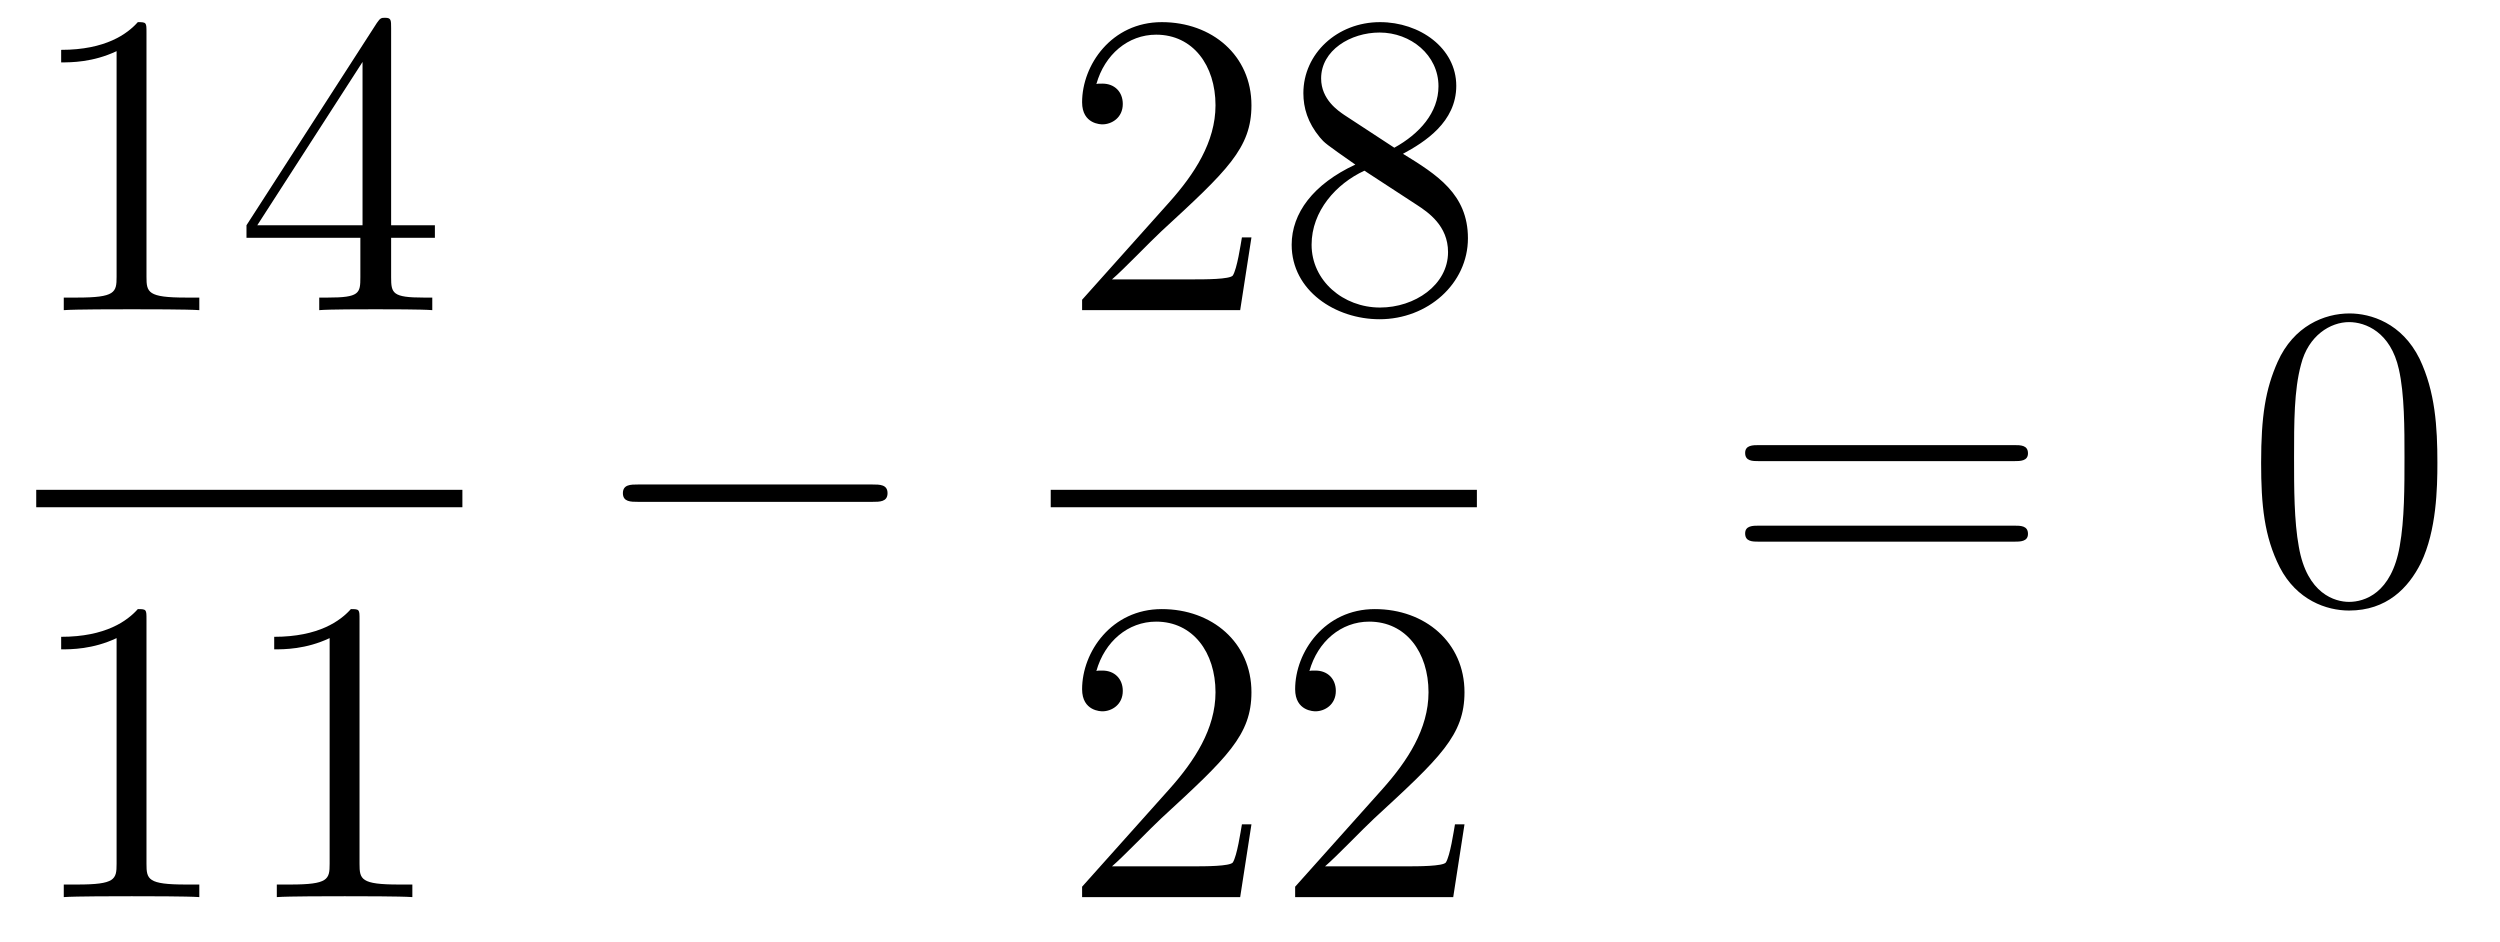
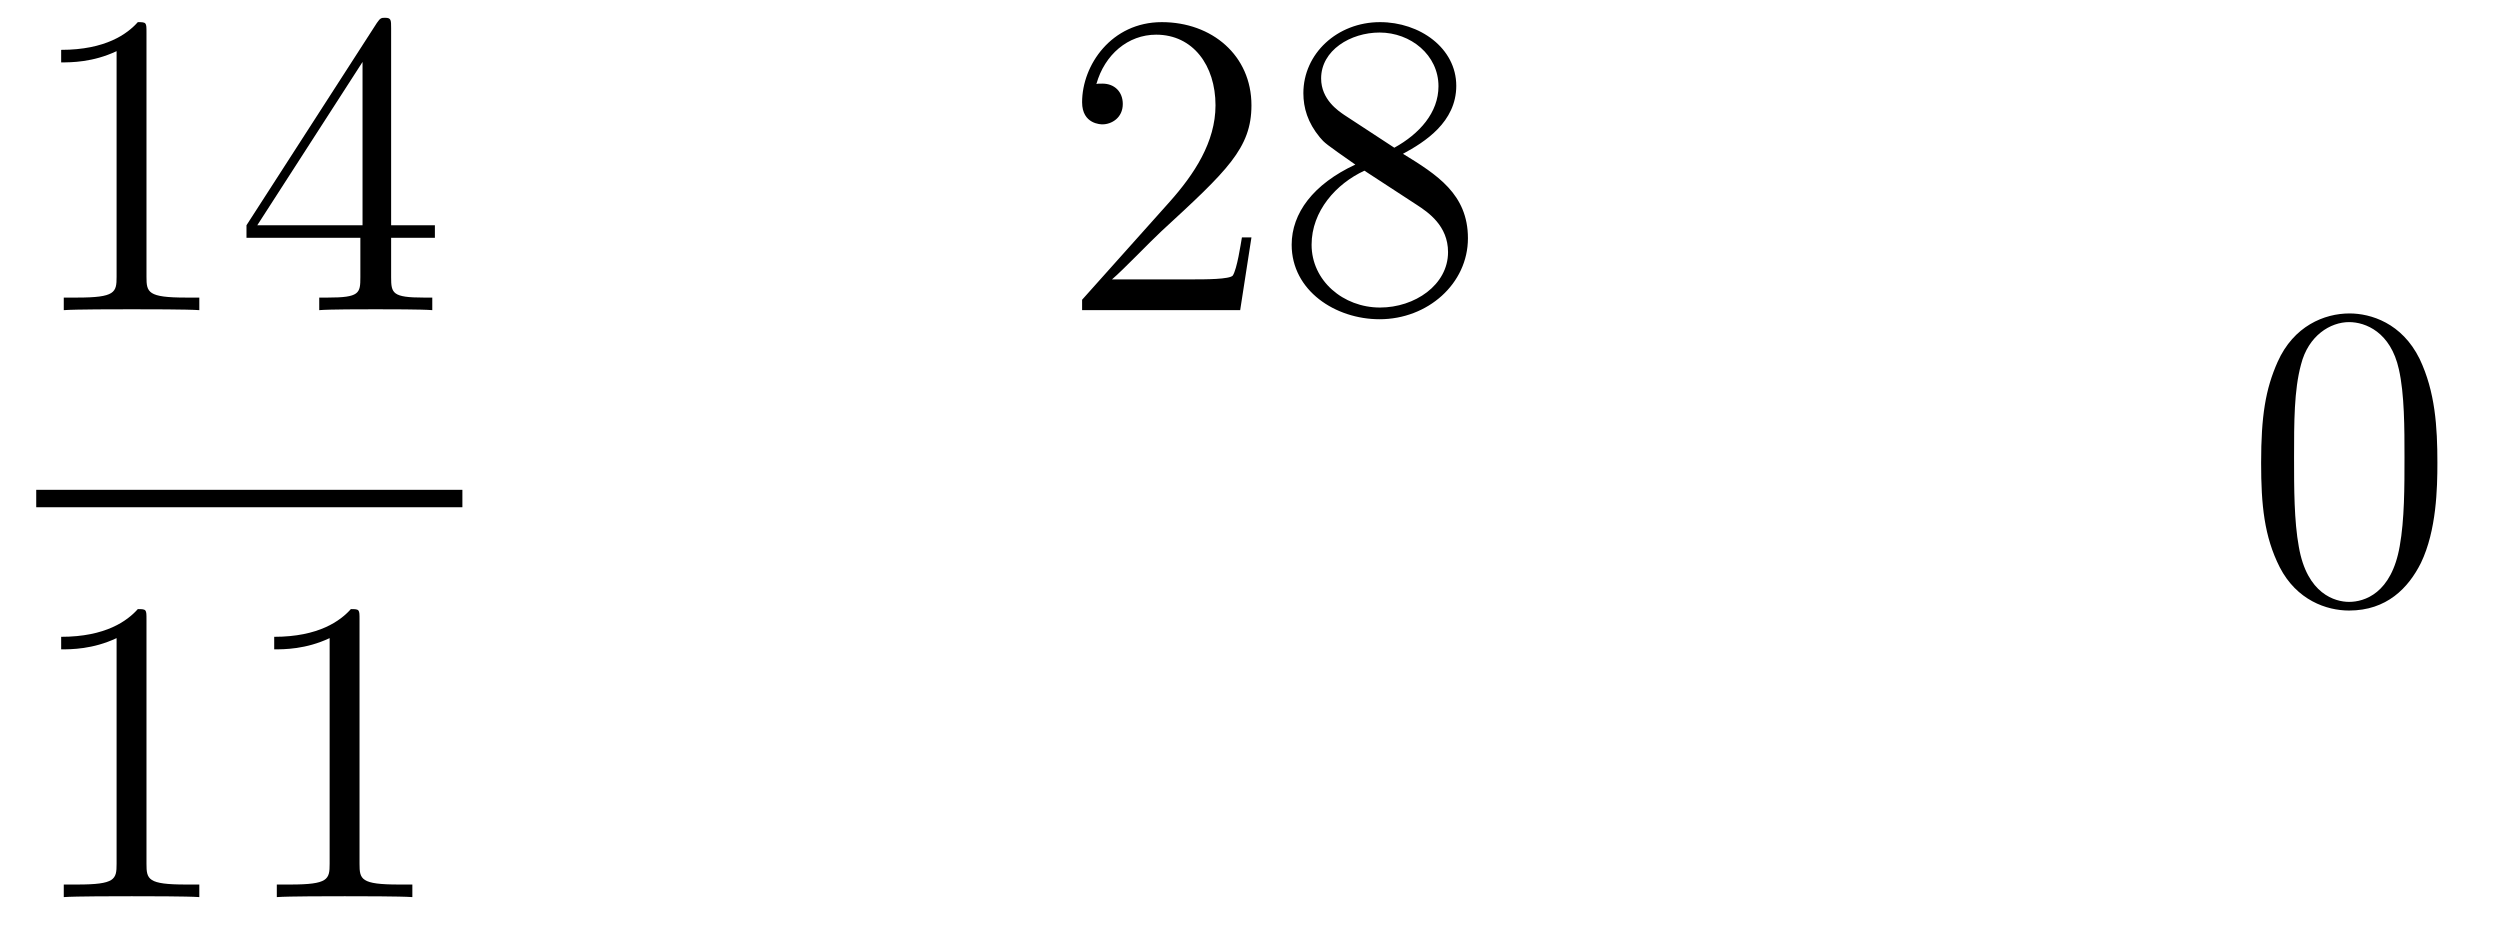
<svg xmlns="http://www.w3.org/2000/svg" height="26pt" version="1.1" viewBox="0 -26 69 26" width="69pt">
  <g id="page1">
    <g transform="matrix(1 0 0 1 -129 641)">
      <path d="M133.043 -666.102C133.043 -666.378 133.043 -666.389 132.804 -666.389C132.517 -666.067 131.919 -665.624 130.688 -665.624V-665.278C130.963 -665.278 131.56 -665.278 132.218 -665.588V-659.36C132.218 -658.93 132.182 -658.787 131.13 -658.787H130.76V-658.44C131.082 -658.464 132.242 -658.464 132.636 -658.464C133.031 -658.464 134.178 -658.464 134.501 -658.44V-658.787H134.131C133.079 -658.787 133.043 -658.93 133.043 -659.36V-666.102ZM139.795 -666.222C139.795 -666.449 139.795 -666.509 139.628 -666.509C139.532 -666.509 139.497 -666.509 139.401 -666.366L135.803 -660.783V-660.436H138.946V-659.348C138.946 -658.906 138.923 -658.787 138.05 -658.787H137.811V-658.44C138.086 -658.464 139.03 -658.464 139.365 -658.464C139.7 -658.464 140.656 -658.464 140.931 -658.44V-658.787H140.692C139.831 -658.787 139.795 -658.906 139.795 -659.348V-660.436H141.003V-660.783H139.795V-666.222ZM139.006 -665.29V-660.783H136.101L139.006 -665.29Z" fill-rule="evenodd" />
      <path d="M130 -653H141.762V-653.481H130" />
      <path d="M133.043 -649.902C133.043 -650.178 133.043 -650.189 132.804 -650.189C132.517 -649.867 131.919 -649.424 130.688 -649.424V-649.078C130.963 -649.078 131.56 -649.078 132.218 -649.388V-643.16C132.218 -642.73 132.182 -642.587 131.13 -642.587H130.76V-642.24C131.082 -642.264 132.242 -642.264 132.636 -642.264C133.031 -642.264 134.178 -642.264 134.501 -642.24V-642.587H134.131C133.079 -642.587 133.043 -642.73 133.043 -643.16V-649.902ZM138.923 -649.902C138.923 -650.178 138.923 -650.189 138.684 -650.189C138.397 -649.867 137.799 -649.424 136.568 -649.424V-649.078C136.843 -649.078 137.44 -649.078 138.098 -649.388V-643.16C138.098 -642.73 138.062 -642.587 137.01 -642.587H136.64V-642.24C136.962 -642.264 138.122 -642.264 138.516 -642.264C138.911 -642.264 140.058 -642.264 140.381 -642.24V-642.587H140.011C138.959 -642.587 138.923 -642.73 138.923 -643.16V-649.902Z" fill-rule="evenodd" />
-       <path d="M153.078 -653.149C153.281 -653.149 153.496 -653.149 153.496 -653.388C153.496 -653.628 153.281 -653.628 153.078 -653.628H146.611C146.408 -653.628 146.192 -653.628 146.192 -653.388C146.192 -653.149 146.408 -653.149 146.611 -653.149H153.078Z" fill-rule="evenodd" />
      <path d="M163.54 -660.448H163.277C163.241 -660.245 163.145 -659.587 163.026 -659.396C162.942 -659.289 162.261 -659.289 161.902 -659.289H159.691C160.013 -659.564 160.743 -660.329 161.053 -660.616C162.87 -662.289 163.54 -662.911 163.54 -664.094C163.54 -665.469 162.452 -666.389 161.065 -666.389S158.866 -665.206 158.866 -664.178C158.866 -663.568 159.392 -663.568 159.428 -663.568C159.679 -663.568 159.989 -663.747 159.989 -664.13C159.989 -664.465 159.762 -664.692 159.428 -664.692C159.32 -664.692 159.296 -664.692 159.26 -664.68C159.488 -665.493 160.133 -666.043 160.91 -666.043C161.926 -666.043 162.548 -665.194 162.548 -664.094C162.548 -663.078 161.962 -662.193 161.281 -661.428L158.866 -658.727V-658.44H163.229L163.54 -660.448ZM167.722 -662.755C168.32 -663.078 169.193 -663.628 169.193 -664.632C169.193 -665.672 168.188 -666.389 167.089 -666.389C165.905 -666.389 164.973 -665.517 164.973 -664.429C164.973 -664.023 165.092 -663.616 165.427 -663.21C165.559 -663.054 165.571 -663.042 166.407 -662.457C165.248 -661.919 164.65 -661.118 164.65 -660.245C164.65 -658.978 165.857 -658.189 167.077 -658.189C168.404 -658.189 169.515 -659.169 169.515 -660.424C169.515 -661.644 168.655 -662.182 167.722 -662.755ZM166.096 -663.831C165.941 -663.939 165.463 -664.25 165.463 -664.835C165.463 -665.613 166.276 -666.102 167.077 -666.102C167.937 -666.102 168.702 -665.481 168.702 -664.62C168.702 -663.891 168.177 -663.305 167.483 -662.923L166.096 -663.831ZM166.658 -662.289L168.105 -661.345C168.416 -661.142 168.966 -660.771 168.966 -660.042C168.966 -659.133 168.045 -658.512 167.089 -658.512C166.072 -658.512 165.2 -659.253 165.2 -660.245C165.2 -661.177 165.881 -661.931 166.658 -662.289Z" fill-rule="evenodd" />
-       <path d="M158 -653H169.762V-653.481H158" />
-       <path d="M163.54 -644.248H163.277C163.241 -644.045 163.145 -643.387 163.026 -643.196C162.942 -643.089 162.261 -643.089 161.902 -643.089H159.691C160.013 -643.364 160.743 -644.129 161.053 -644.416C162.87 -646.089 163.54 -646.711 163.54 -647.894C163.54 -649.269 162.452 -650.189 161.065 -650.189S158.866 -649.006 158.866 -647.978C158.866 -647.368 159.392 -647.368 159.428 -647.368C159.679 -647.368 159.989 -647.547 159.989 -647.93C159.989 -648.265 159.762 -648.492 159.428 -648.492C159.32 -648.492 159.296 -648.492 159.26 -648.48C159.488 -649.293 160.133 -649.843 160.91 -649.843C161.926 -649.843 162.548 -648.994 162.548 -647.894C162.548 -646.878 161.962 -645.993 161.281 -645.228L158.866 -642.527V-642.24H163.229L163.54 -644.248ZM169.42 -644.248H169.157C169.121 -644.045 169.025 -643.387 168.906 -643.196C168.822 -643.089 168.141 -643.089 167.782 -643.089H165.571C165.893 -643.364 166.622 -644.129 166.933 -644.416C168.75 -646.089 169.42 -646.711 169.42 -647.894C169.42 -649.269 168.332 -650.189 166.945 -650.189C165.559 -650.189 164.746 -649.006 164.746 -647.978C164.746 -647.368 165.272 -647.368 165.307 -647.368C165.559 -647.368 165.869 -647.547 165.869 -647.93C165.869 -648.265 165.642 -648.492 165.307 -648.492C165.2 -648.492 165.176 -648.492 165.14 -648.48C165.367 -649.293 166.013 -649.843 166.79 -649.843C167.806 -649.843 168.427 -648.994 168.427 -647.894C168.427 -646.878 167.842 -645.993 167.161 -645.228L164.746 -642.527V-642.24H169.109L169.42 -644.248Z" fill-rule="evenodd" />
-       <path d="M184.589 -654.273C184.756 -654.273 184.972 -654.273 184.972 -654.488C184.972 -654.715 184.768 -654.715 184.589 -654.715H177.548C177.381 -654.715 177.166 -654.715 177.166 -654.5C177.166 -654.273 177.369 -654.273 177.548 -654.273H184.589ZM184.589 -652.05C184.756 -652.05 184.972 -652.05 184.972 -652.265C184.972 -652.492 184.768 -652.492 184.589 -652.492H177.548C177.381 -652.492 177.166 -652.492 177.166 -652.277C177.166 -652.05 177.369 -652.05 177.548 -652.05H184.589Z" fill-rule="evenodd" />
      <path d="M196.272 -654.225C196.272 -655.218 196.213 -656.186 195.782 -657.094C195.293 -658.087 194.431 -658.349 193.846 -658.349C193.152 -658.349 192.304 -658.003 191.862 -657.011C191.527 -656.257 191.407 -655.516 191.407 -654.225C191.407 -653.066 191.491 -652.193 191.921 -651.344C192.388 -650.436 193.212 -650.149 193.834 -650.149C194.874 -650.149 195.472 -650.771 195.818 -651.464C196.249 -652.36 196.272 -653.532 196.272 -654.225ZM193.834 -650.388C193.452 -650.388 192.674 -650.603 192.448 -651.906C192.316 -652.623 192.316 -653.532 192.316 -654.369C192.316 -655.349 192.316 -656.233 192.508 -656.939C192.71 -657.74 193.32 -658.11 193.834 -658.11C194.288 -658.11 194.982 -657.835 195.209 -656.808C195.364 -656.126 195.364 -655.182 195.364 -654.369C195.364 -653.568 195.364 -652.659 195.233 -651.93C195.006 -650.615 194.252 -650.388 193.834 -650.388Z" fill-rule="evenodd" />
    </g>
  </g>
</svg>